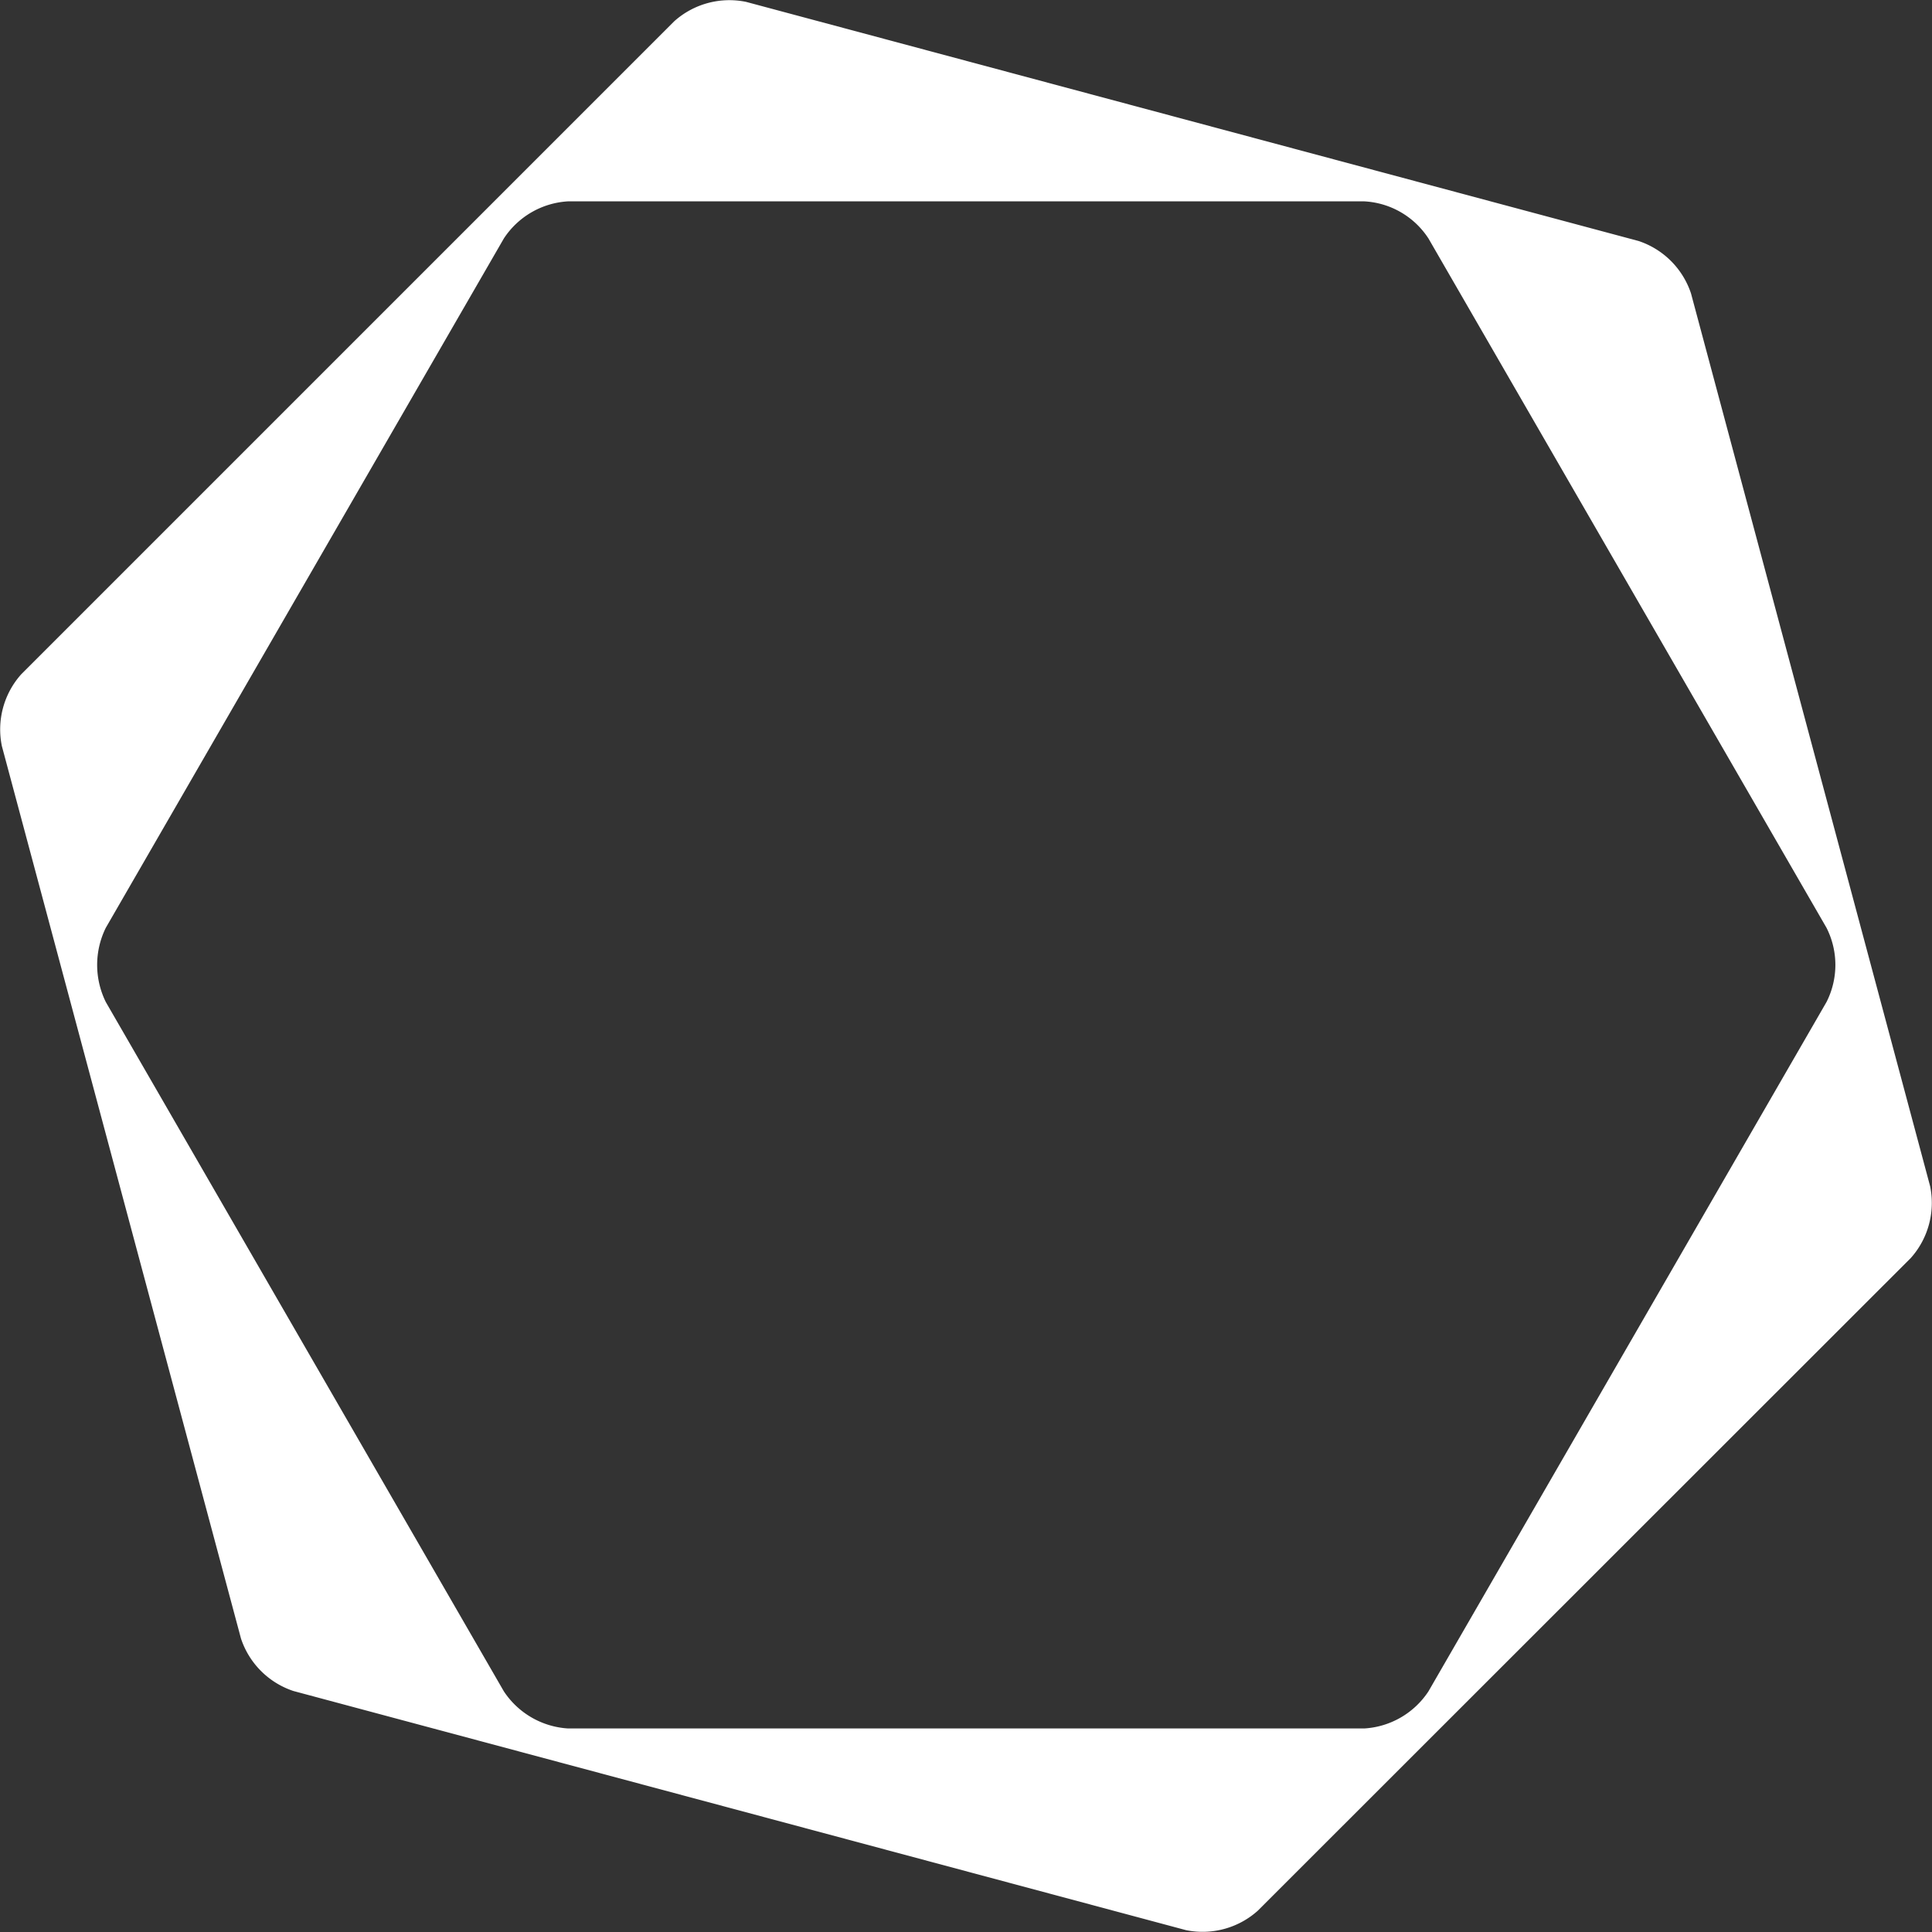
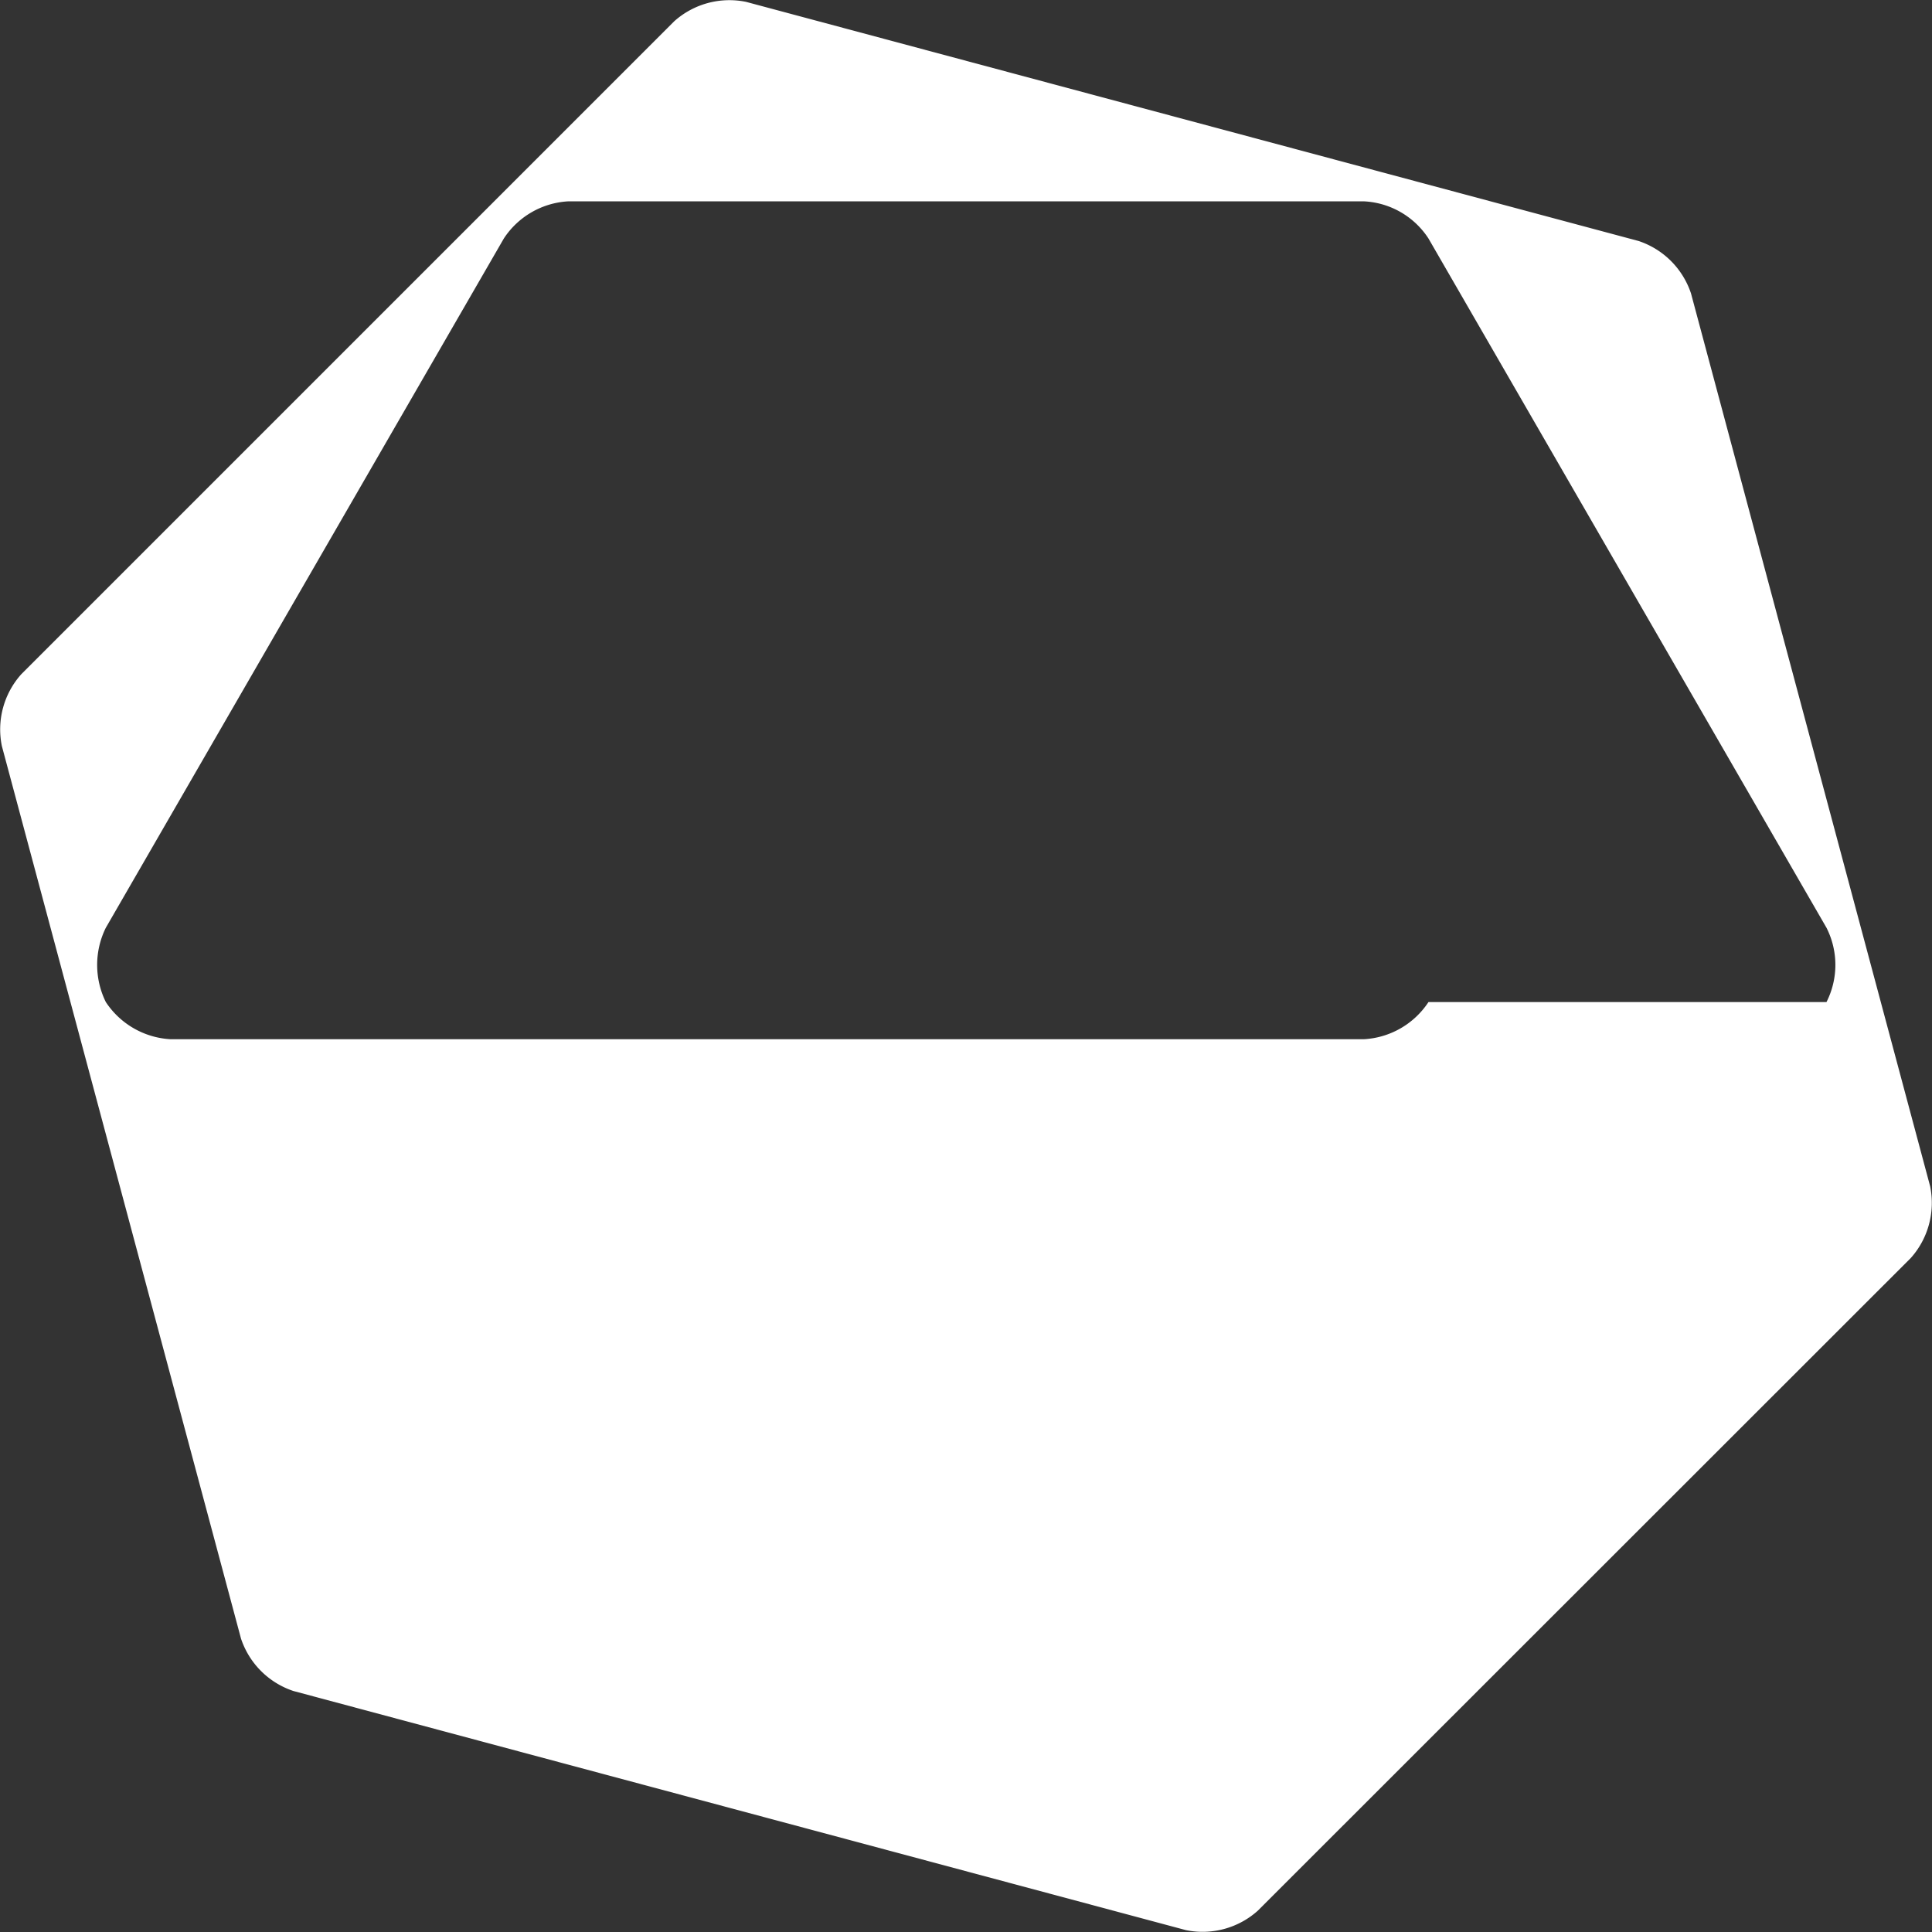
<svg xmlns="http://www.w3.org/2000/svg" viewBox="0 0 61.89 61.89">
  <rect x="0" y="0" width="61.89" height="61.89" fill="#333333" stroke="none" />
  <title>Asset 1</title>
  <g id="Layer_2" data-name="Layer 2">
    <g id="Layer_1-2" data-name="Layer 1">
-       <path d="M45.76,7.64A2.62,2.62,0,0,0,43.7,6.45H18.2a2.64,2.64,0,0,0-2.06,1.19L3.39,29.72a2.69,2.69,0,0,0,0,2.38L16.14,54.18a2.66,2.66,0,0,0,2.06,1.19H43.7a2.65,2.65,0,0,0,2.06-1.19L58.51,32.1a2.63,2.63,0,0,0,0-2.38Zm6.73.08A2.65,2.65,0,0,1,54.17,9.4L61.83,38a2.65,2.65,0,0,1-.62,2.3L40.29,61.21a2.65,2.65,0,0,1-2.3.62L9.4,54.17a2.65,2.65,0,0,1-1.68-1.68L.06,23.9a2.65,2.65,0,0,1,.62-2.3L21.6.68A2.65,2.65,0,0,1,23.9.06Z" fill="#fff" />
+       <path d="M45.76,7.64A2.62,2.62,0,0,0,43.7,6.45H18.2a2.64,2.64,0,0,0-2.06,1.19L3.39,29.72a2.69,2.69,0,0,0,0,2.38a2.66,2.66,0,0,0,2.06,1.19H43.7a2.65,2.65,0,0,0,2.06-1.19L58.51,32.1a2.63,2.63,0,0,0,0-2.38Zm6.73.08A2.65,2.65,0,0,1,54.17,9.4L61.83,38a2.65,2.65,0,0,1-.62,2.3L40.29,61.21a2.65,2.65,0,0,1-2.3.62L9.4,54.17a2.65,2.65,0,0,1-1.68-1.68L.06,23.9a2.65,2.65,0,0,1,.62-2.3L21.6.68A2.65,2.65,0,0,1,23.9.06Z" fill="#fff" />
    </g>
  </g>
</svg>